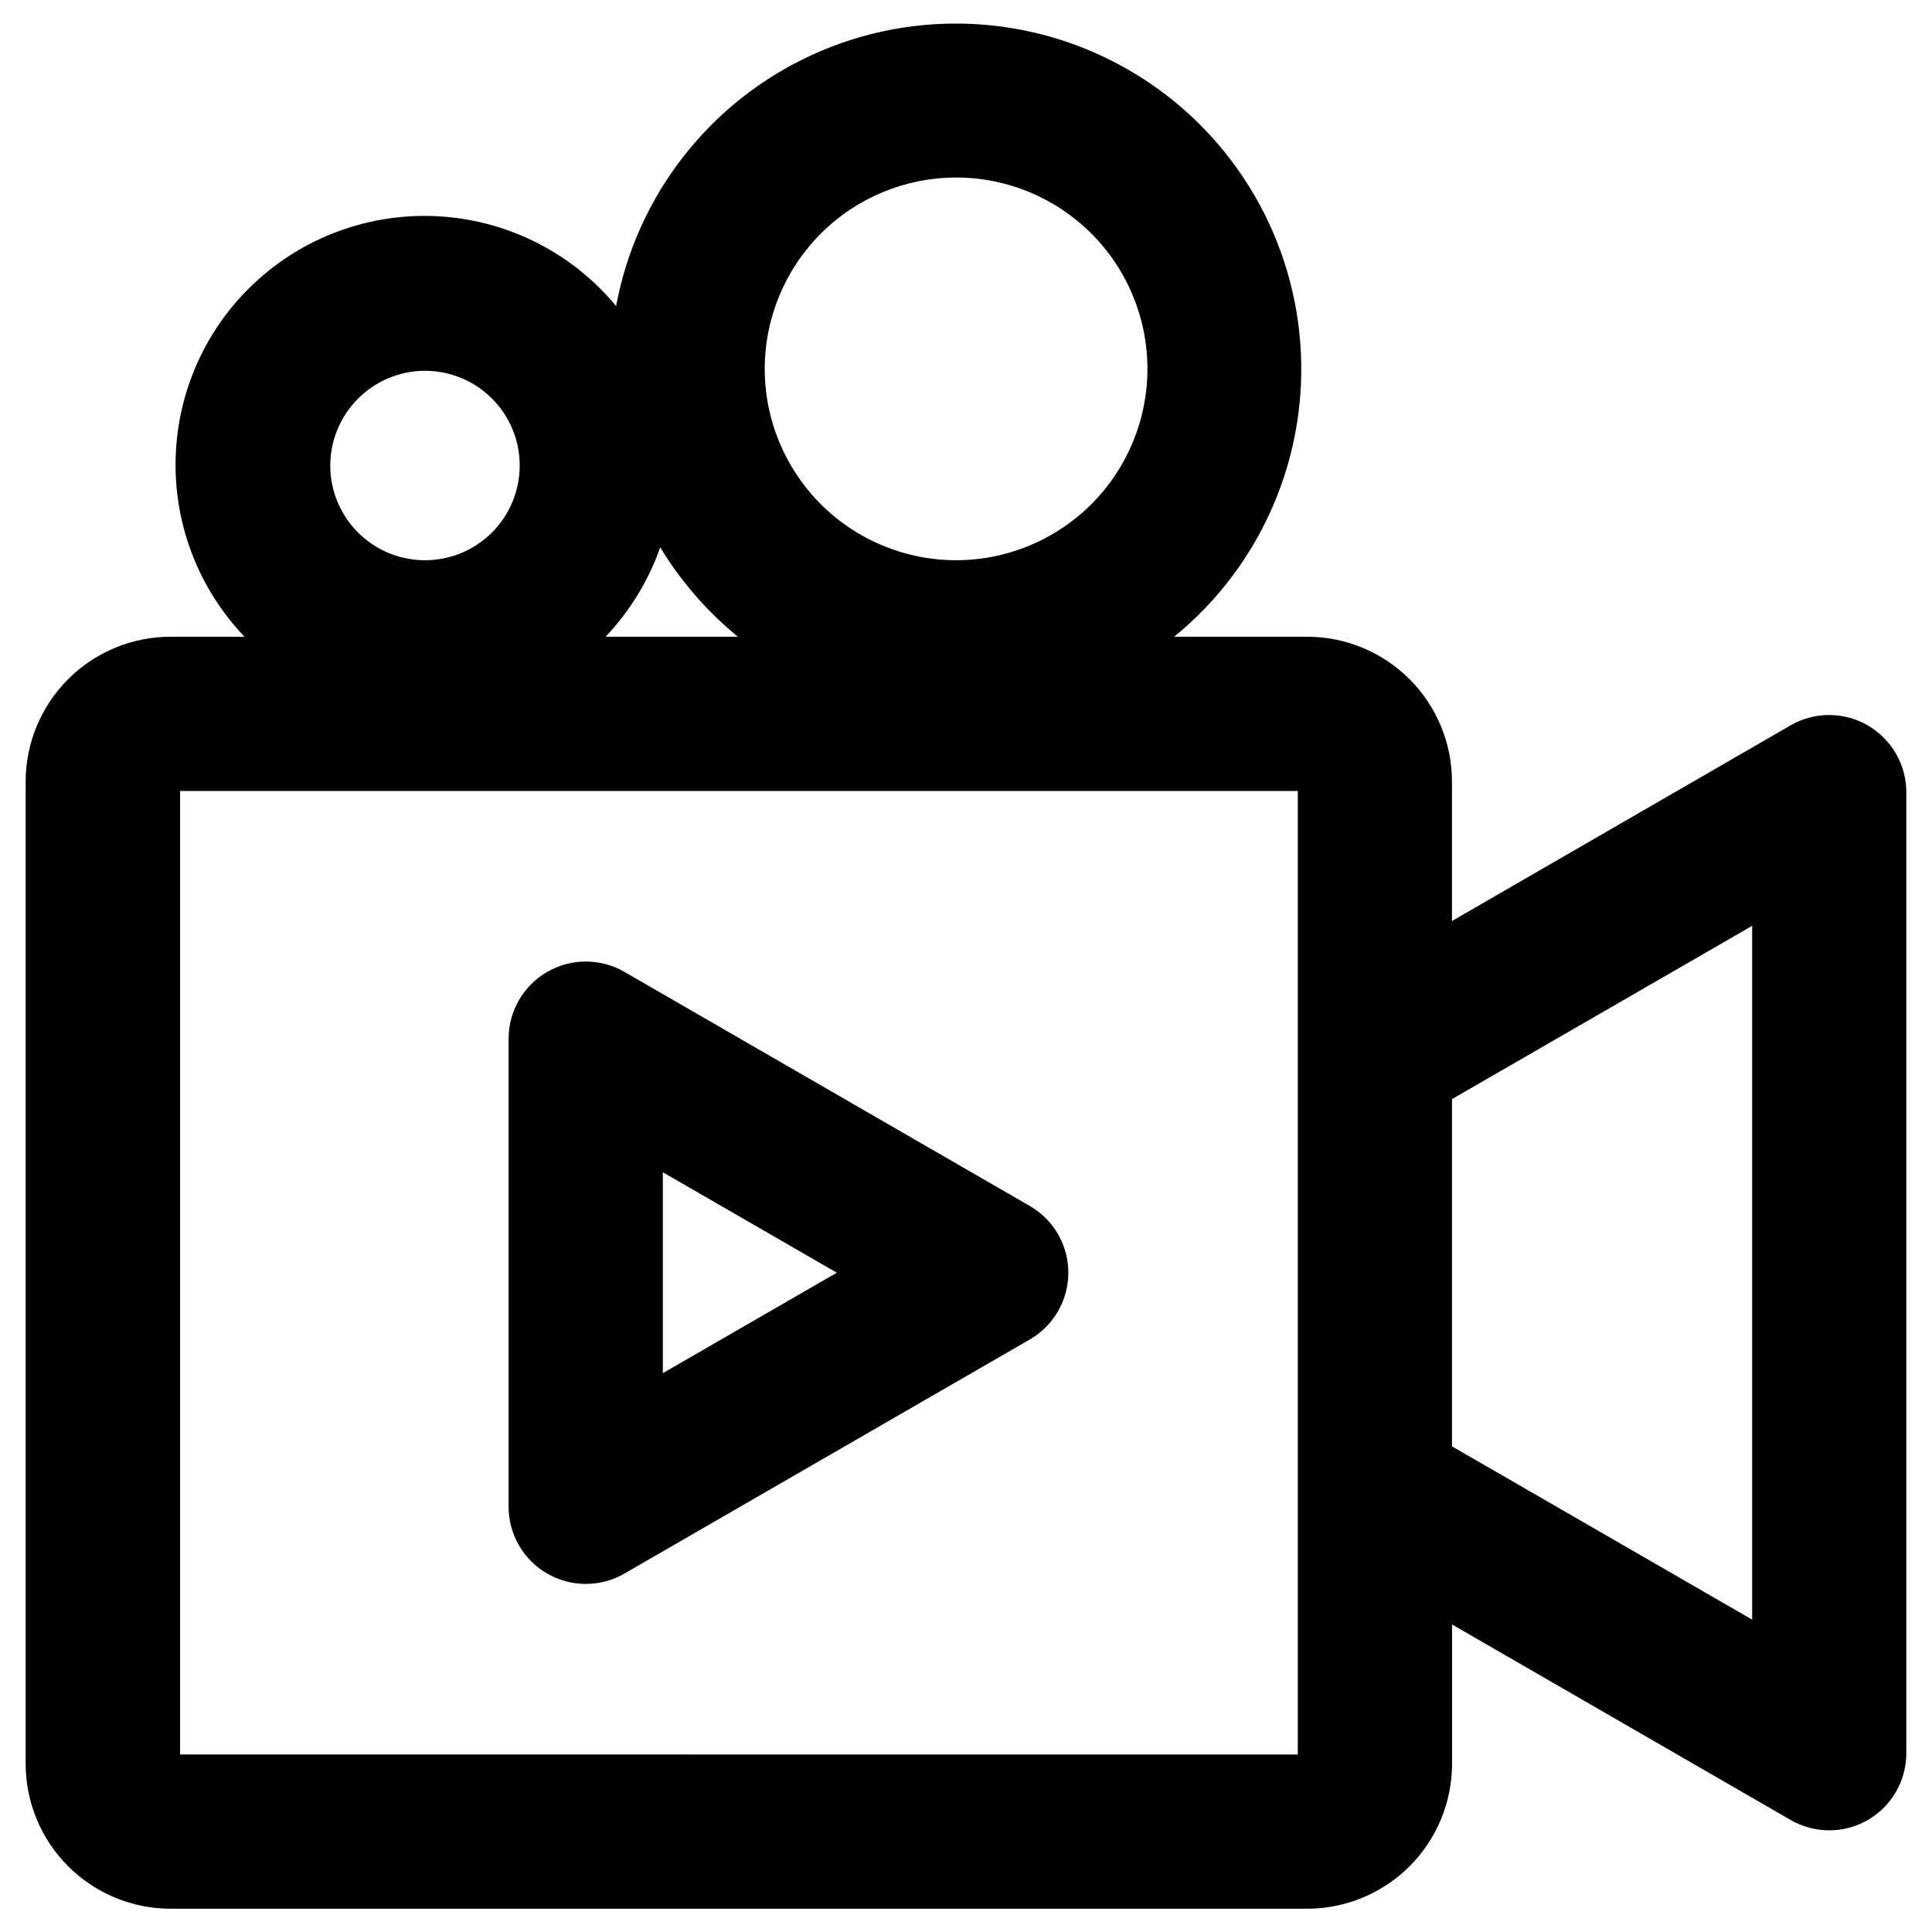
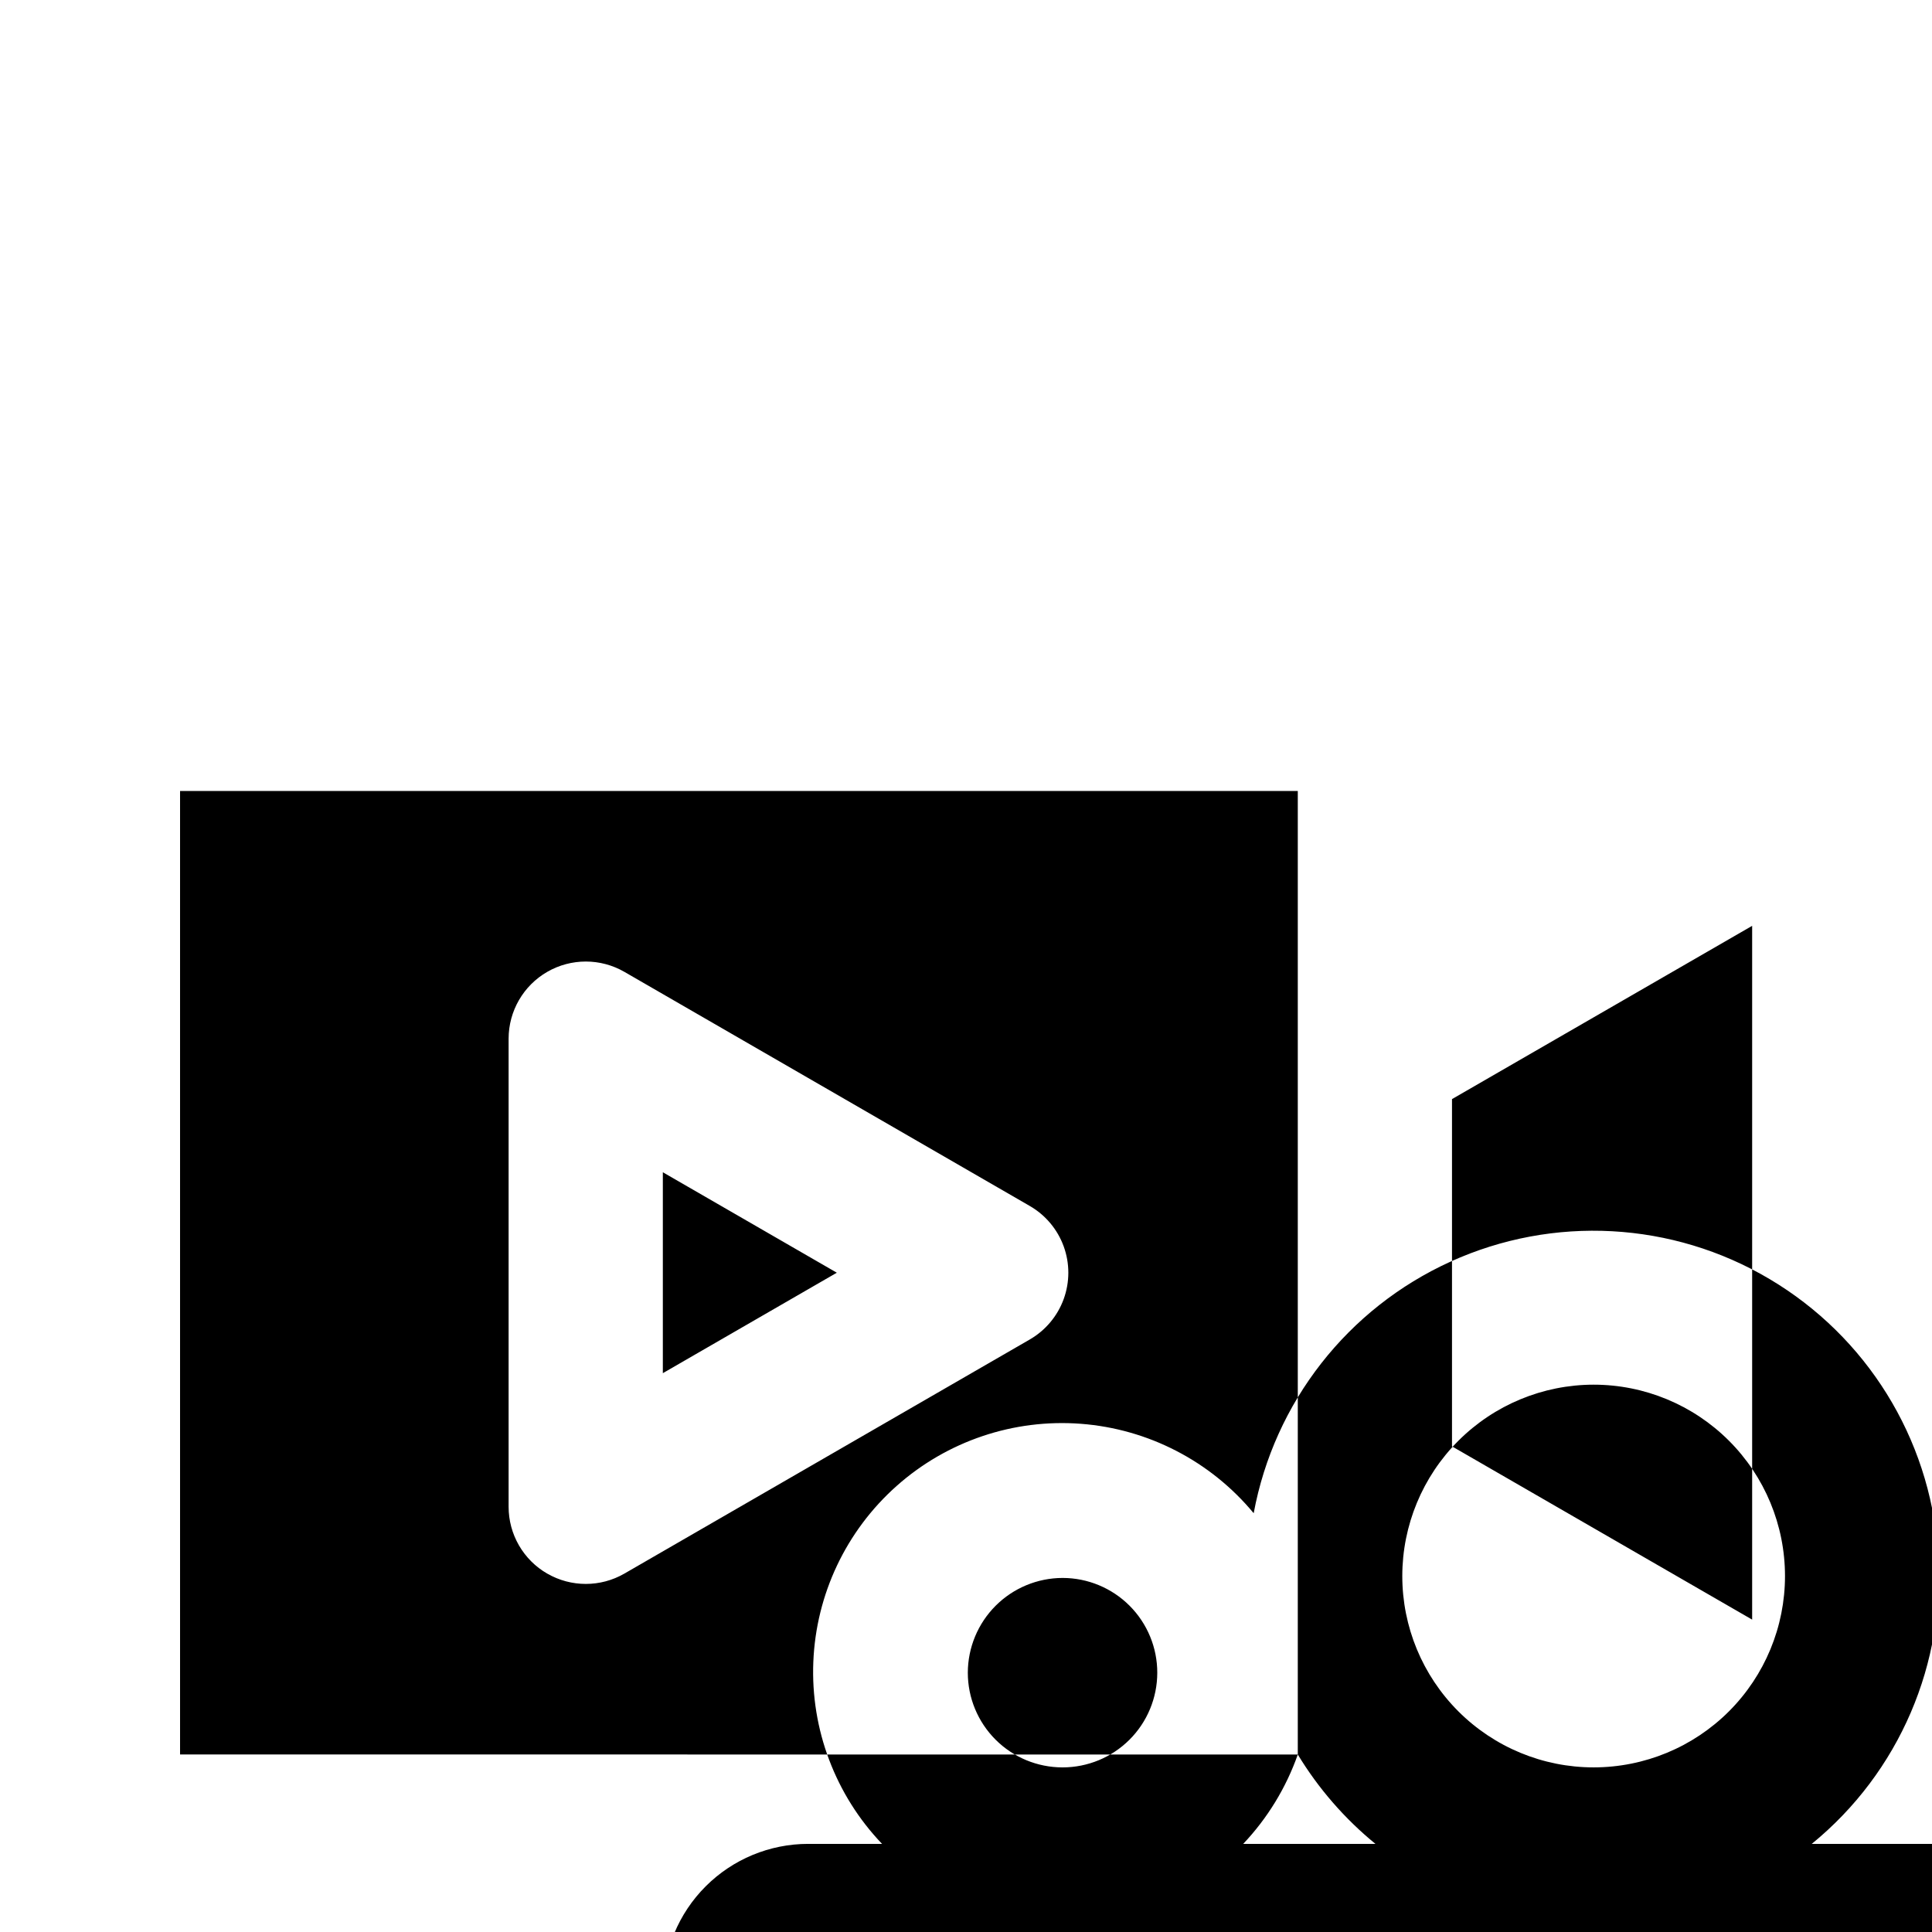
<svg xmlns="http://www.w3.org/2000/svg" fill="#000000" width="800px" height="800px" version="1.1" viewBox="144 144 512 512">
-   <path d="m319.66 454.66 46.105 26.621-46.105 26.625zm-30.633 106.36c6.324 3.648 14.113 3.648 20.438 0l107.41-62.027c4.168-2.398 7.359-6.191 9.008-10.711 1.648-4.519 1.648-9.477 0-13.996-1.648-4.519-4.84-8.309-9.008-10.707l-107.41-62.027c-6.332-3.648-14.121-3.644-20.449 0.004-6.324 3.652-10.223 10.398-10.23 17.703v124.06c0 3.59 0.949 7.117 2.746 10.227 1.801 3.109 4.383 5.691 7.496 7.481zm319.31 12.195-79.543-45.914v-92.027l79.543-45.918zm-120.41 35.754v-255.35h-296.21v255.33zm-168.96-319.91c5.465 9.008 12.426 17.02 20.586 23.684h-35.055c6.43-6.793 11.359-14.863 14.469-23.684zm-62.301-46.793 0.004-0.004c6.656 0.012 13.035 2.668 17.734 7.379 4.699 4.715 7.332 11.098 7.324 17.754-0.008 6.656-2.656 13.035-7.367 17.738-4.711 4.703-11.094 7.34-17.75 7.336s-13.035-2.648-17.742-7.356c-4.703-4.707-7.348-11.09-7.348-17.746 0.016-6.656 2.668-13.035 7.375-17.742 4.707-4.703 11.09-7.352 17.746-7.363zm140.69-51.223c13.449-0.004 26.352 5.336 35.863 14.844 9.516 9.508 14.859 22.402 14.863 35.855 0.004 13.449-5.336 26.348-14.844 35.863-9.508 9.512-22.406 14.855-35.859 14.859-13.449 0.004-26.348-5.34-35.859-14.848-9.516-9.508-14.859-22.406-14.859-35.859 0.008-13.441 5.352-26.332 14.859-35.844 9.504-9.508 22.391-14.855 35.836-14.871zm241.61 145.18h-0.004c-3.106-1.793-6.629-2.738-10.219-2.738-3.586 0-7.113 0.945-10.219 2.738l-89.738 51.855v-36.969c-0.008-10.164-4.047-19.914-11.23-27.105-7.184-7.191-16.926-11.242-27.09-11.266h-35.297c23.18-18.906 35.656-47.945 33.426-77.773-2.234-29.828-18.895-56.684-44.629-71.93-25.73-15.25-57.289-16.965-84.523-4.598-27.234 12.367-46.711 37.262-52.164 66.672-11.414-13.789-27.945-22.34-45.789-23.699-17.848-1.359-35.48 4.59-48.852 16.488-13.375 11.898-21.336 28.719-22.059 46.605-0.727 17.883 5.848 35.293 18.211 48.234h-19.609c-10.176 0.012-19.93 4.055-27.125 11.25-7.195 7.191-11.242 16.945-11.258 27.121v260.35c0.016 10.176 4.062 19.93 11.262 27.125 7.199 7.195 16.957 11.242 27.133 11.25h301.27c10.168-0.02 19.914-4.07 27.102-11.266 7.188-7.191 11.23-16.941 11.242-27.109v-36.953l89.738 51.816c3.109 1.797 6.644 2.738 10.238 2.734 3.582 0.012 7.102-0.934 10.199-2.734 3.106-1.797 5.684-4.379 7.477-7.488 1.789-3.109 2.734-6.633 2.731-10.223v-254.66c-0.004-7.305-3.902-14.055-10.23-17.707z" fill-rule="evenodd" />
+   <path d="m319.66 454.66 46.105 26.621-46.105 26.625zm-30.633 106.36c6.324 3.648 14.113 3.648 20.438 0l107.41-62.027c4.168-2.398 7.359-6.191 9.008-10.711 1.648-4.519 1.648-9.477 0-13.996-1.648-4.519-4.84-8.309-9.008-10.707l-107.41-62.027c-6.332-3.648-14.121-3.644-20.449 0.004-6.324 3.652-10.223 10.398-10.23 17.703v124.06c0 3.59 0.949 7.117 2.746 10.227 1.801 3.109 4.383 5.691 7.496 7.481zm319.31 12.195-79.543-45.914v-92.027l79.543-45.918zm-120.41 35.754v-255.35h-296.21v255.33zc5.465 9.008 12.426 17.02 20.586 23.684h-35.055c6.43-6.793 11.359-14.863 14.469-23.684zm-62.301-46.793 0.004-0.004c6.656 0.012 13.035 2.668 17.734 7.379 4.699 4.715 7.332 11.098 7.324 17.754-0.008 6.656-2.656 13.035-7.367 17.738-4.711 4.703-11.094 7.34-17.75 7.336s-13.035-2.648-17.742-7.356c-4.703-4.707-7.348-11.09-7.348-17.746 0.016-6.656 2.668-13.035 7.375-17.742 4.707-4.703 11.09-7.352 17.746-7.363zm140.69-51.223c13.449-0.004 26.352 5.336 35.863 14.844 9.516 9.508 14.859 22.402 14.863 35.855 0.004 13.449-5.336 26.348-14.844 35.863-9.508 9.512-22.406 14.855-35.859 14.859-13.449 0.004-26.348-5.34-35.859-14.848-9.516-9.508-14.859-22.406-14.859-35.859 0.008-13.441 5.352-26.332 14.859-35.844 9.504-9.508 22.391-14.855 35.836-14.871zm241.61 145.18h-0.004c-3.106-1.793-6.629-2.738-10.219-2.738-3.586 0-7.113 0.945-10.219 2.738l-89.738 51.855v-36.969c-0.008-10.164-4.047-19.914-11.23-27.105-7.184-7.191-16.926-11.242-27.09-11.266h-35.297c23.18-18.906 35.656-47.945 33.426-77.773-2.234-29.828-18.895-56.684-44.629-71.93-25.73-15.25-57.289-16.965-84.523-4.598-27.234 12.367-46.711 37.262-52.164 66.672-11.414-13.789-27.945-22.34-45.789-23.699-17.848-1.359-35.48 4.59-48.852 16.488-13.375 11.898-21.336 28.719-22.059 46.605-0.727 17.883 5.848 35.293 18.211 48.234h-19.609c-10.176 0.012-19.93 4.055-27.125 11.25-7.195 7.191-11.242 16.945-11.258 27.121v260.35c0.016 10.176 4.062 19.93 11.262 27.125 7.199 7.195 16.957 11.242 27.133 11.25h301.27c10.168-0.02 19.914-4.07 27.102-11.266 7.188-7.191 11.23-16.941 11.242-27.109v-36.953l89.738 51.816c3.109 1.797 6.644 2.738 10.238 2.734 3.582 0.012 7.102-0.934 10.199-2.734 3.106-1.797 5.684-4.379 7.477-7.488 1.789-3.109 2.734-6.633 2.731-10.223v-254.66c-0.004-7.305-3.902-14.055-10.23-17.707z" fill-rule="evenodd" />
</svg>